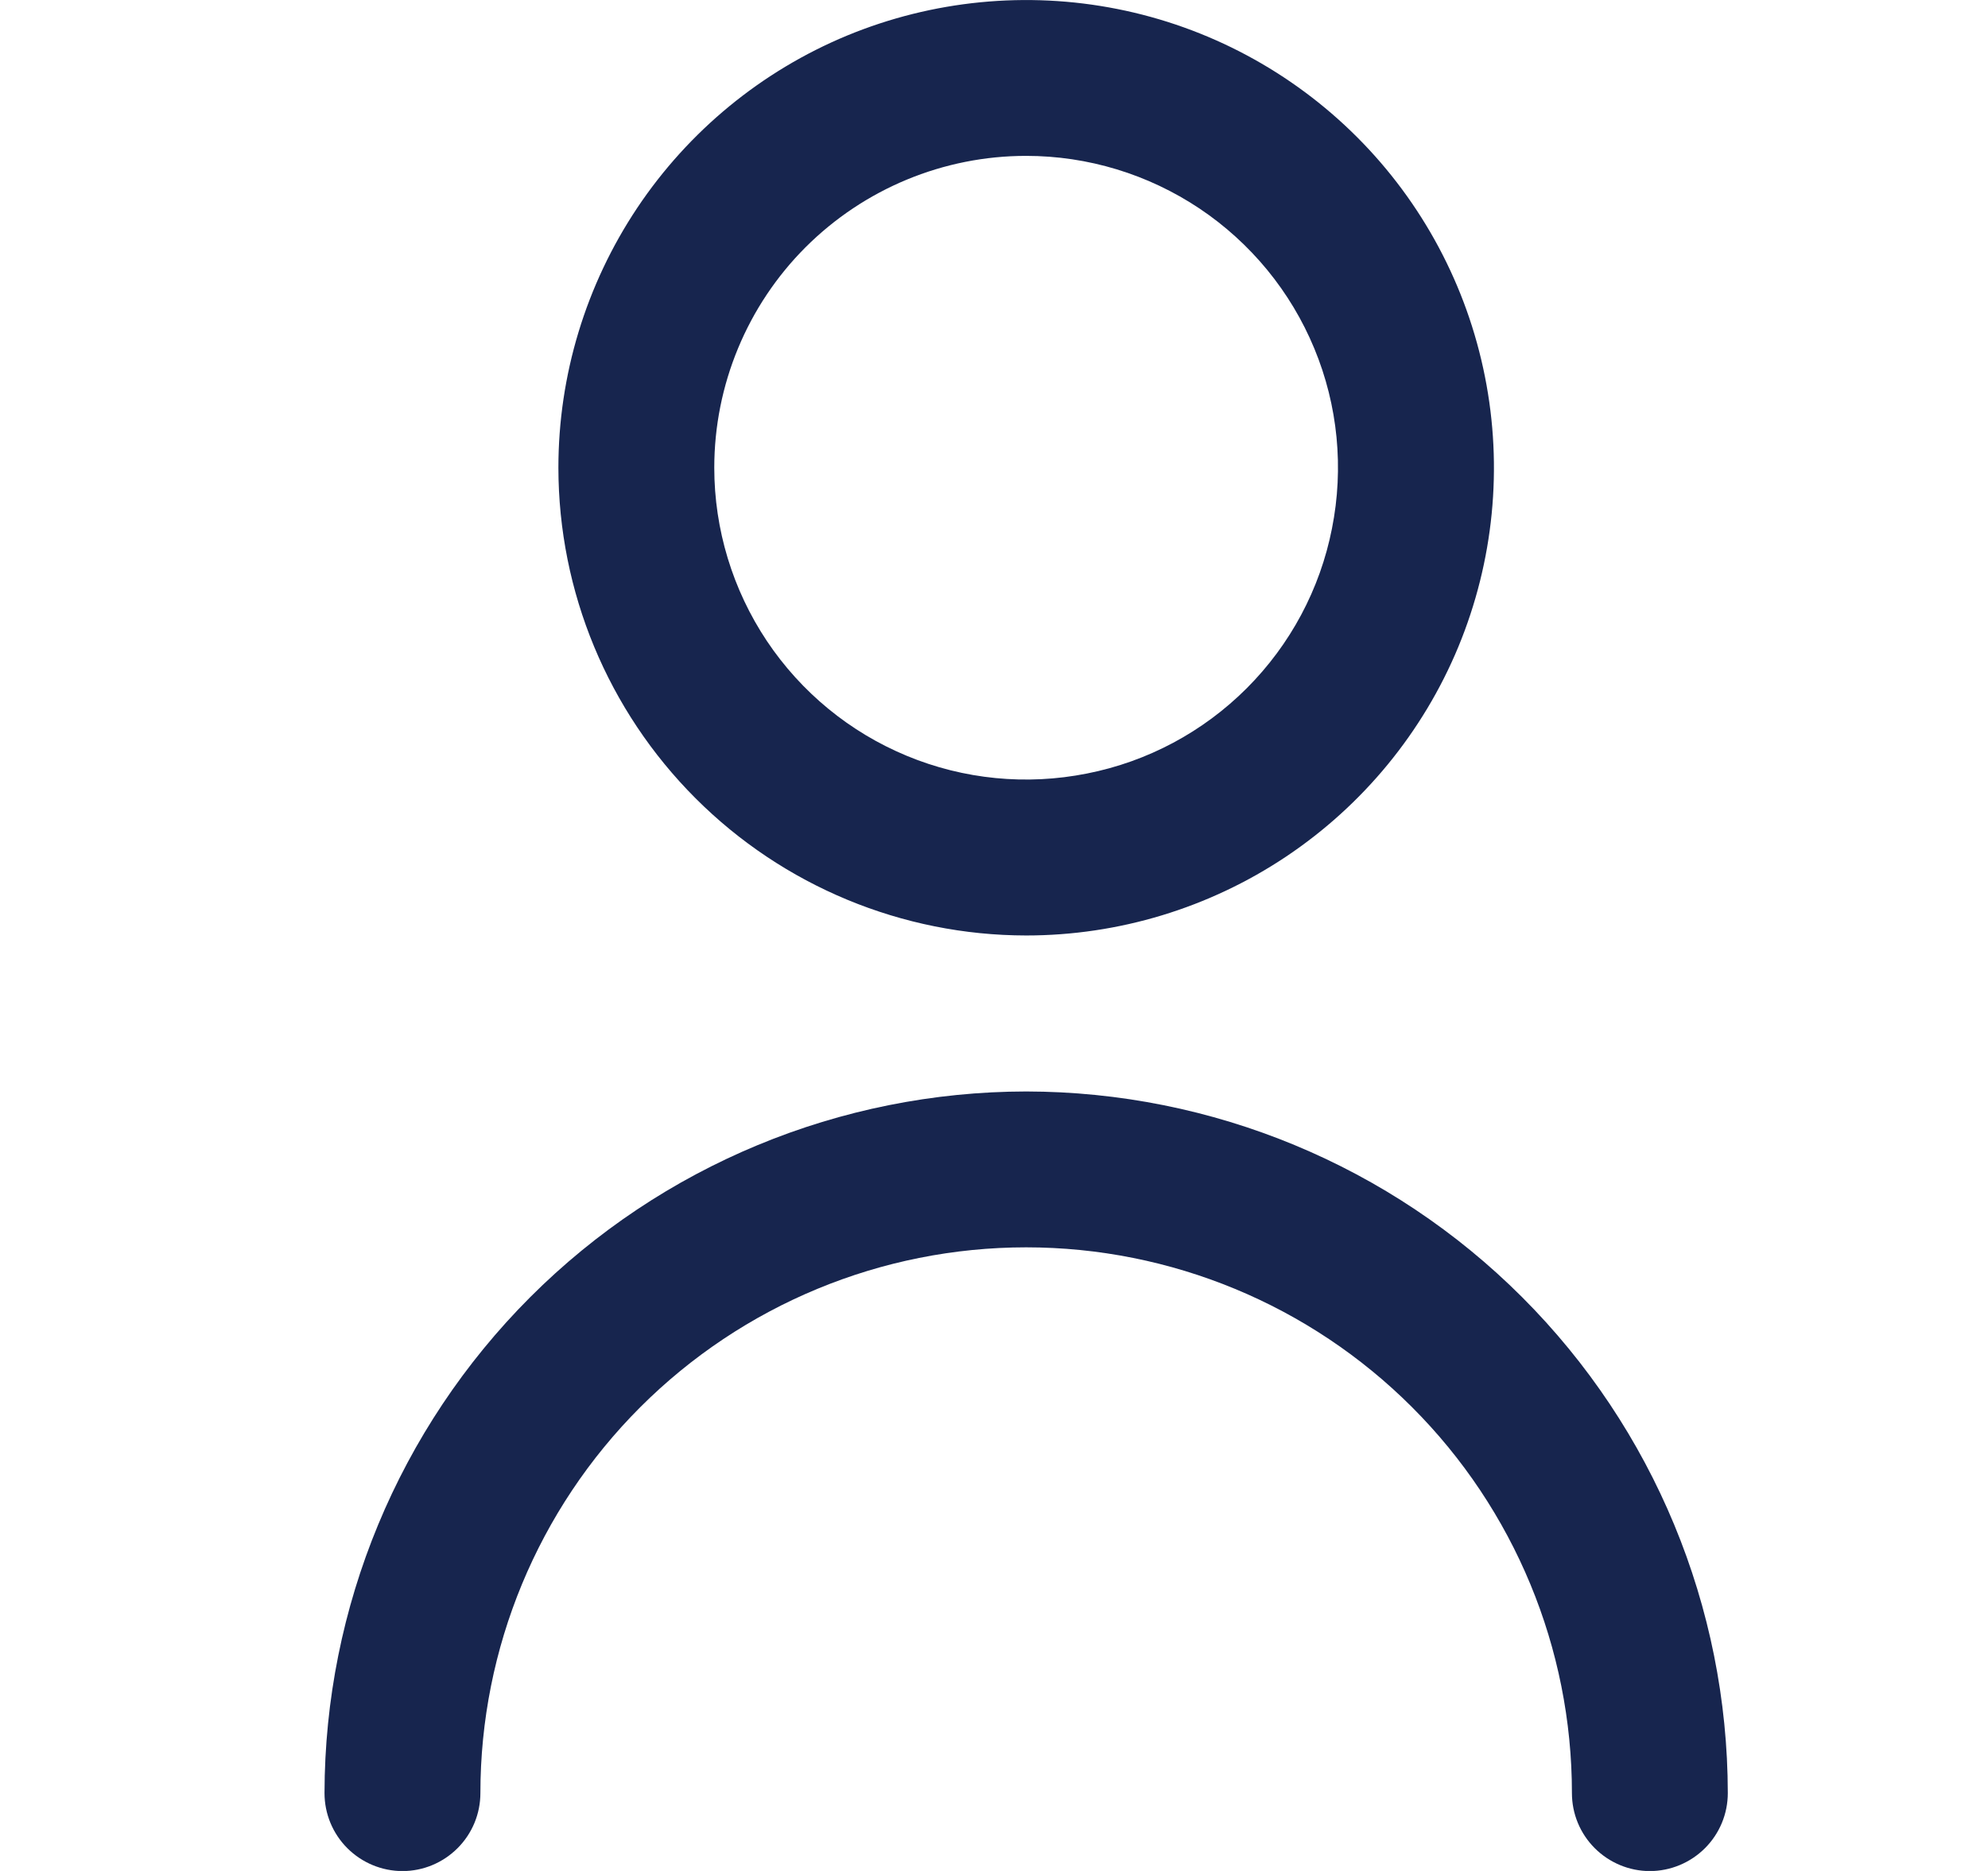
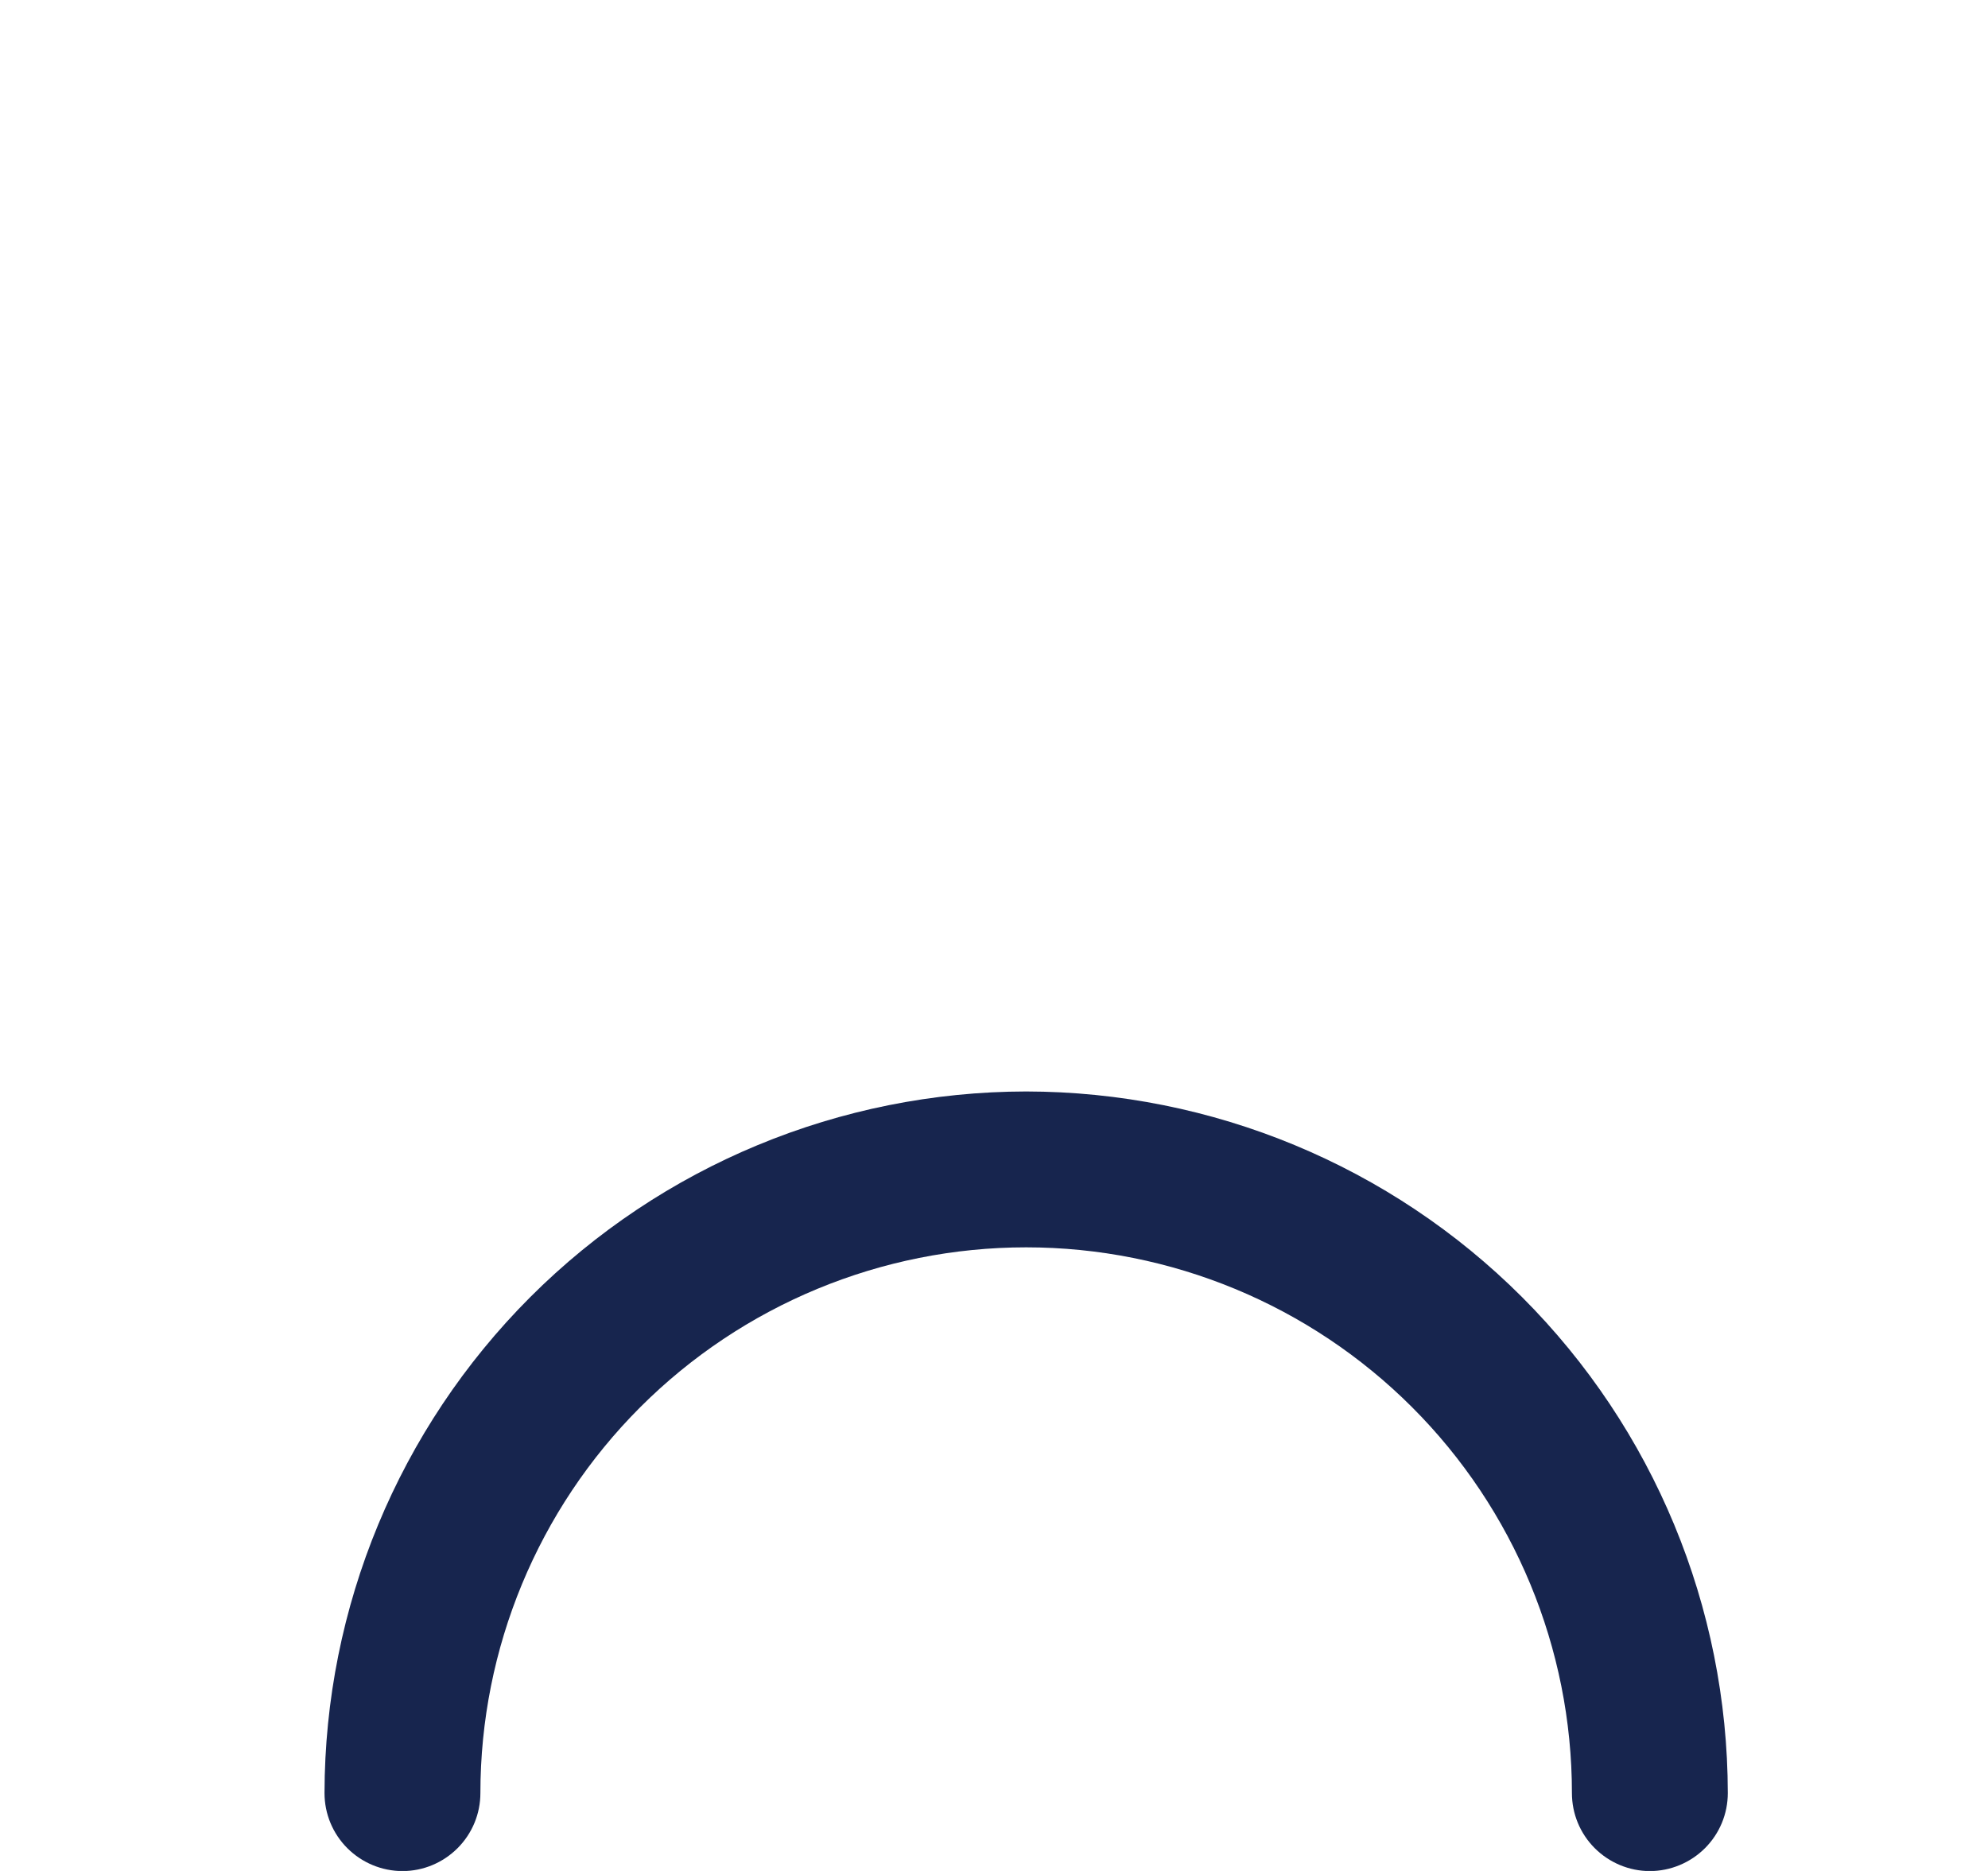
<svg xmlns="http://www.w3.org/2000/svg" width="17" height="16" viewBox="0 0 17 16" fill="none">
  <g clip-path="url(#clip0_986_20563)">
-     <path d="M8.775 8C9.566 8 10.34 7.765 10.997 7.326C11.655 6.886 12.168 6.262 12.471 5.531C12.773 4.8 12.853 3.996 12.698 3.22C12.544 2.444 12.163 1.731 11.604 1.172C11.044 0.612 10.331 0.231 9.555 0.077C8.78 -0.077 7.975 0.002 7.244 0.304C6.513 0.607 5.889 1.12 5.449 1.778C5.01 2.436 4.775 3.209 4.775 4C4.776 5.061 5.198 6.077 5.948 6.827C6.698 7.577 7.715 7.999 8.775 8ZM8.775 1.333C9.303 1.333 9.818 1.49 10.257 1.783C10.695 2.076 11.037 2.492 11.239 2.98C11.441 3.467 11.493 4.003 11.39 4.52C11.288 5.038 11.034 5.513 10.661 5.886C10.288 6.259 9.813 6.513 9.295 6.615C8.778 6.718 8.242 6.666 7.755 6.464C7.267 6.262 6.851 5.92 6.558 5.482C6.265 5.043 6.108 4.527 6.108 4C6.108 3.293 6.389 2.614 6.889 2.114C7.39 1.614 8.068 1.333 8.775 1.333Z" fill="#17254E" />
    <path d="M8.775 9.334C7.184 9.336 5.659 9.968 4.534 11.093C3.41 12.218 2.777 13.743 2.775 15.334C2.775 15.511 2.845 15.68 2.97 15.805C3.095 15.93 3.265 16.001 3.442 16.001C3.619 16.001 3.788 15.93 3.913 15.805C4.038 15.68 4.108 15.511 4.108 15.334C4.108 14.096 4.6 12.909 5.475 12.034C6.35 11.159 7.537 10.667 8.775 10.667C10.013 10.667 11.2 11.159 12.075 12.034C12.95 12.909 13.442 14.096 13.442 15.334C13.442 15.511 13.512 15.68 13.637 15.805C13.762 15.93 13.932 16.001 14.108 16.001C14.285 16.001 14.455 15.93 14.58 15.805C14.705 15.68 14.775 15.511 14.775 15.334C14.773 13.743 14.141 12.218 13.016 11.093C11.891 9.968 10.366 9.336 8.775 9.334Z" fill="#17254E" />
  </g>
  <defs>
    <clipPath id="clip0_986_20563">
      <rect width="16" height="16" fill="white" transform="translate(0.775)" />
    </clipPath>
  </defs>
</svg>